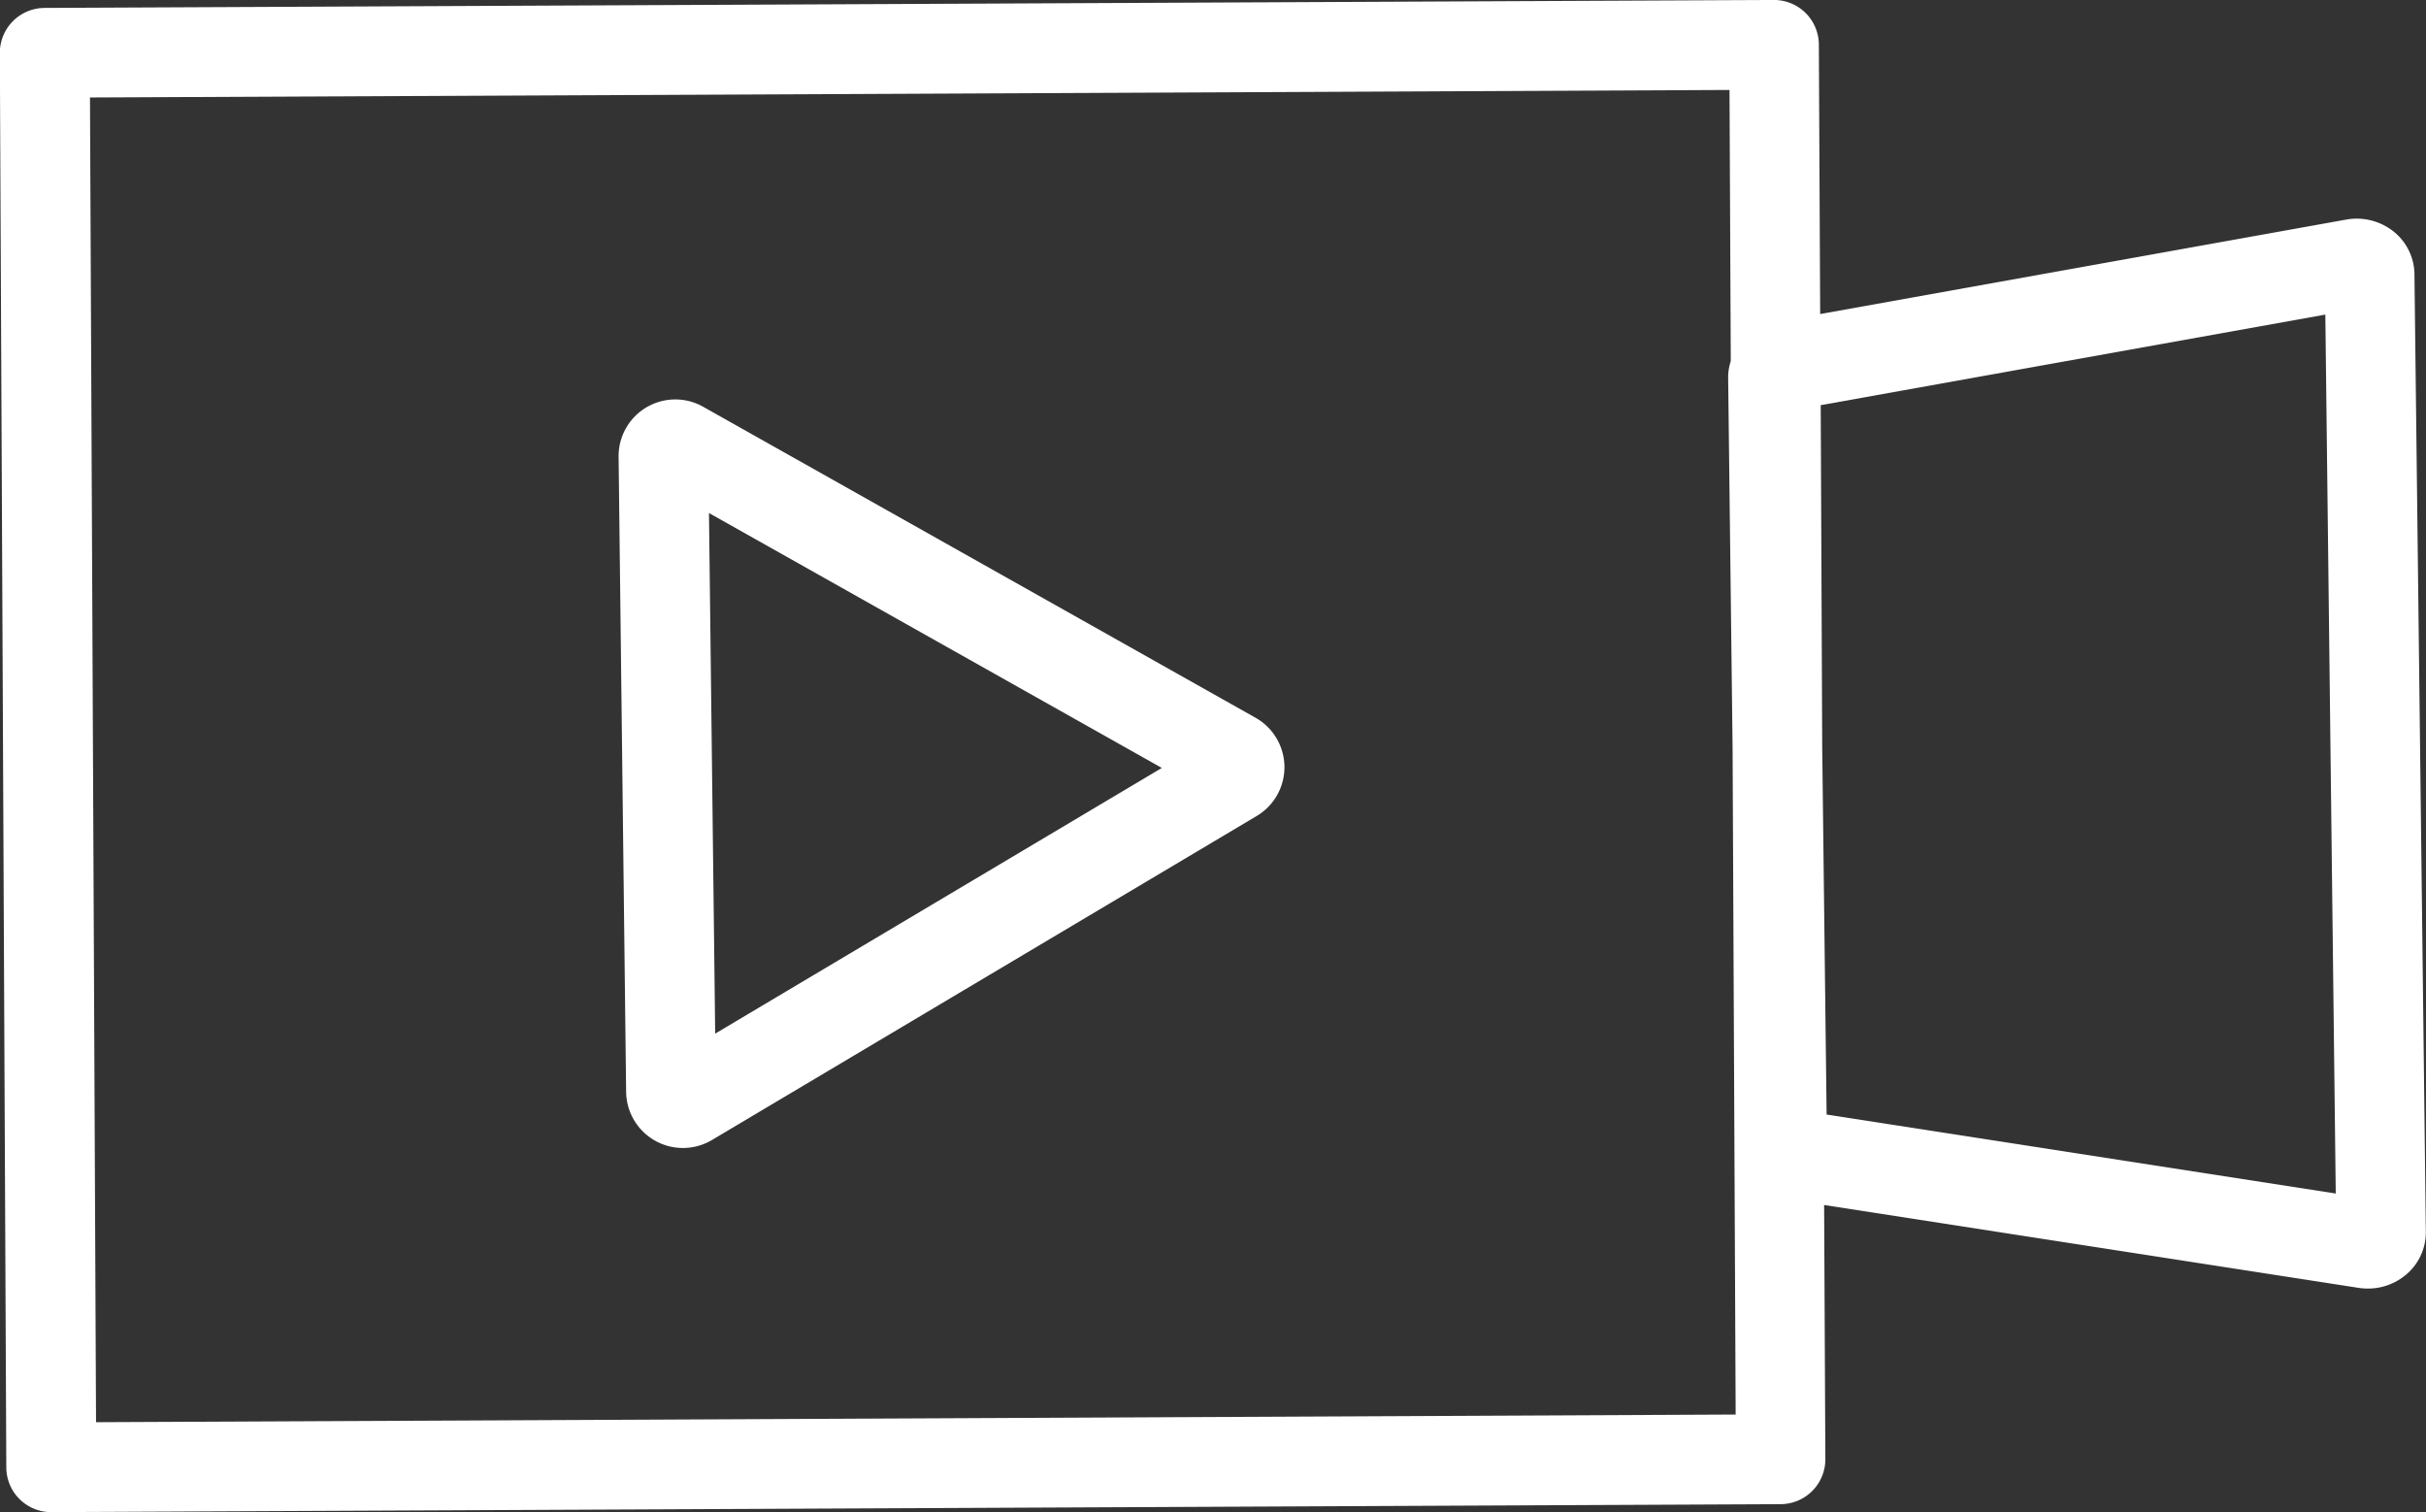
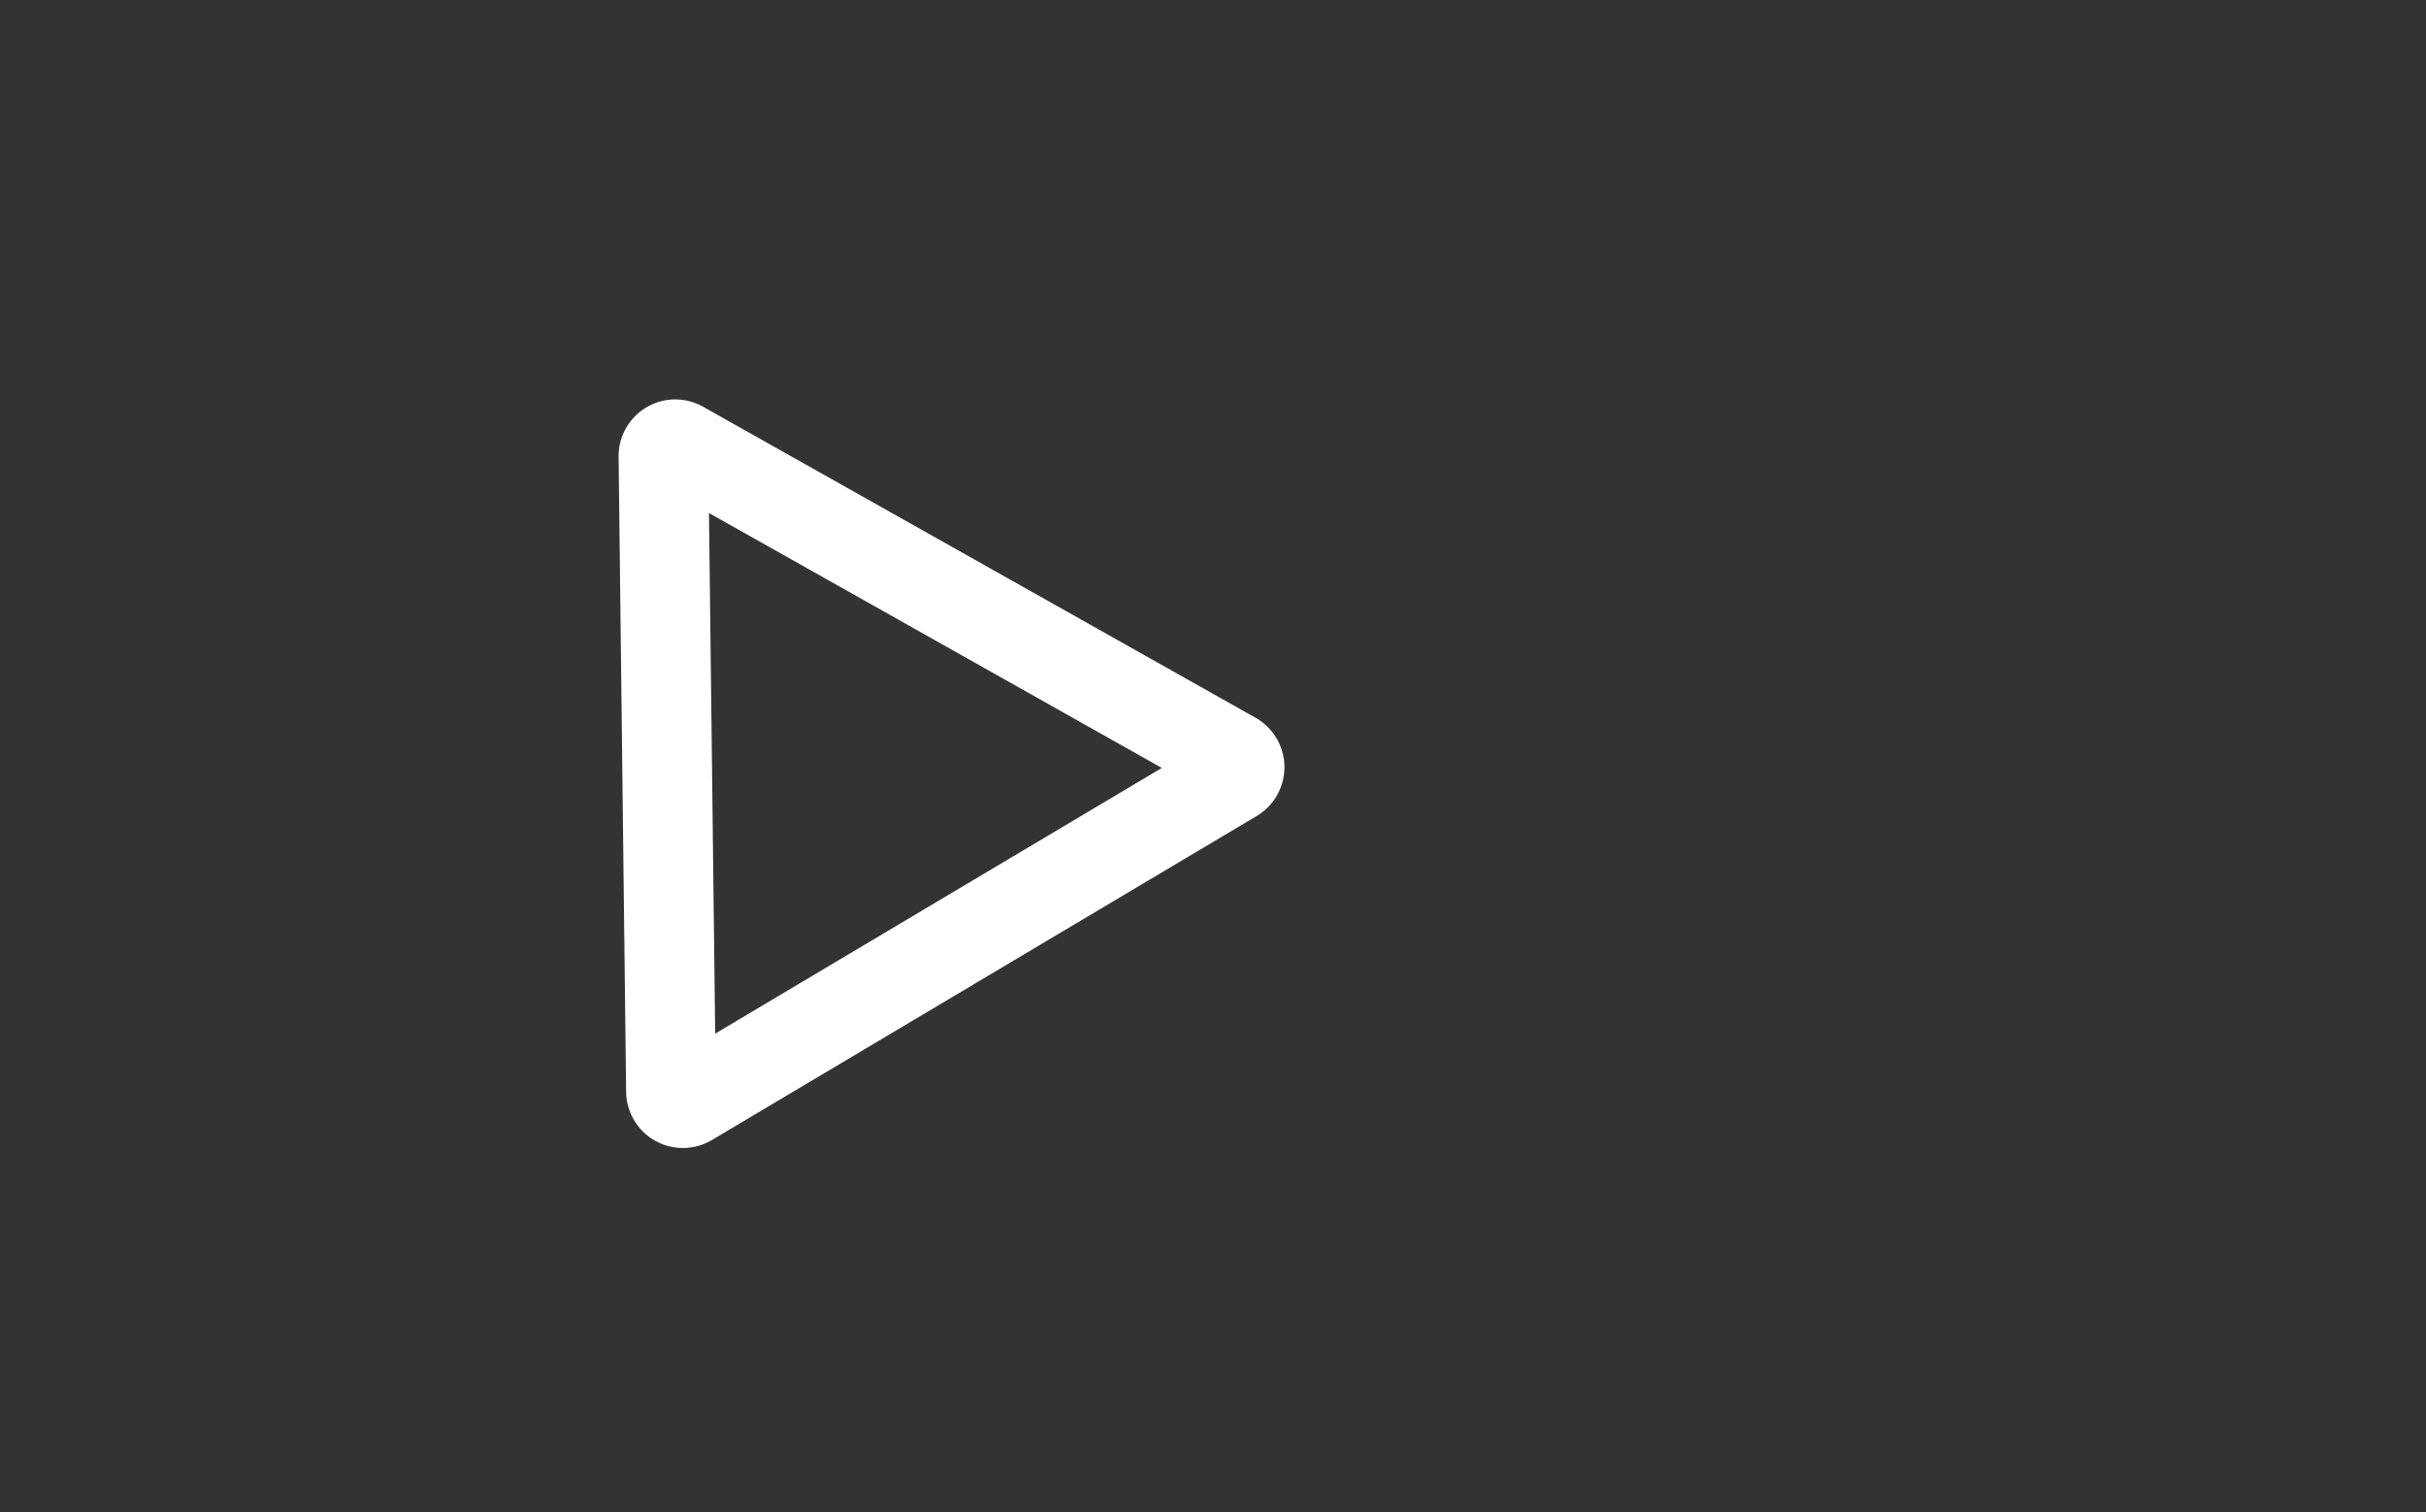
<svg xmlns="http://www.w3.org/2000/svg" width="75" height="46.745" viewBox="0 0 75 46.745">
  <rect x="0" y="0" width="75" height="46.745" fill="#333333" stroke="none" />
  <g id="movie_icon" transform="translate(-11286.386 -1540.285)">
    <path id="パス_828" data-name="パス 828" d="M11375.011,1594.636l-17.08-9.615h0a1.753,1.753,0,0,0-2.612,1.549l.233,19.634a1.756,1.756,0,0,0,2.651,1.486l16.845-10.019a1.754,1.754,0,0,0-.036-3.034Zm-16.706,9.764-.192-16.093,14,7.88Z" transform="translate(-49.809 -32.163)" fill="#fff" />
-     <path id="パス_829" data-name="パス 829" d="M11360.407,1547.461a1.832,1.832,0,0,0-1.5-.386l-16.251,2.918-.041-8.328a1.386,1.386,0,0,0-1.393-1.381l-53.461.246a1.389,1.389,0,0,0-1.381,1.393l.2,43.725a1.386,1.386,0,0,0,1.393,1.381l53.462-.246a1.389,1.389,0,0,0,1.381-1.394l-.038-7.854,16.521,2.561a1.87,1.87,0,0,0,.31.022,1.819,1.819,0,0,0,1.176-.444,1.707,1.707,0,0,0,.595-1.312l-.352-29.606A1.714,1.714,0,0,0,11360.407,1547.461Zm-71.053,36.788-.187-40.95,50.686-.233.039,8.382a1.625,1.625,0,0,0-.081.521l.137,11.443.095,20.6Zm69.241-7.069-15.74-2.441-.136-11.351-.046-10.578,15.6-2.8Z" transform="translate(0.001 0)" fill="#fff" />
  </g>
</svg>